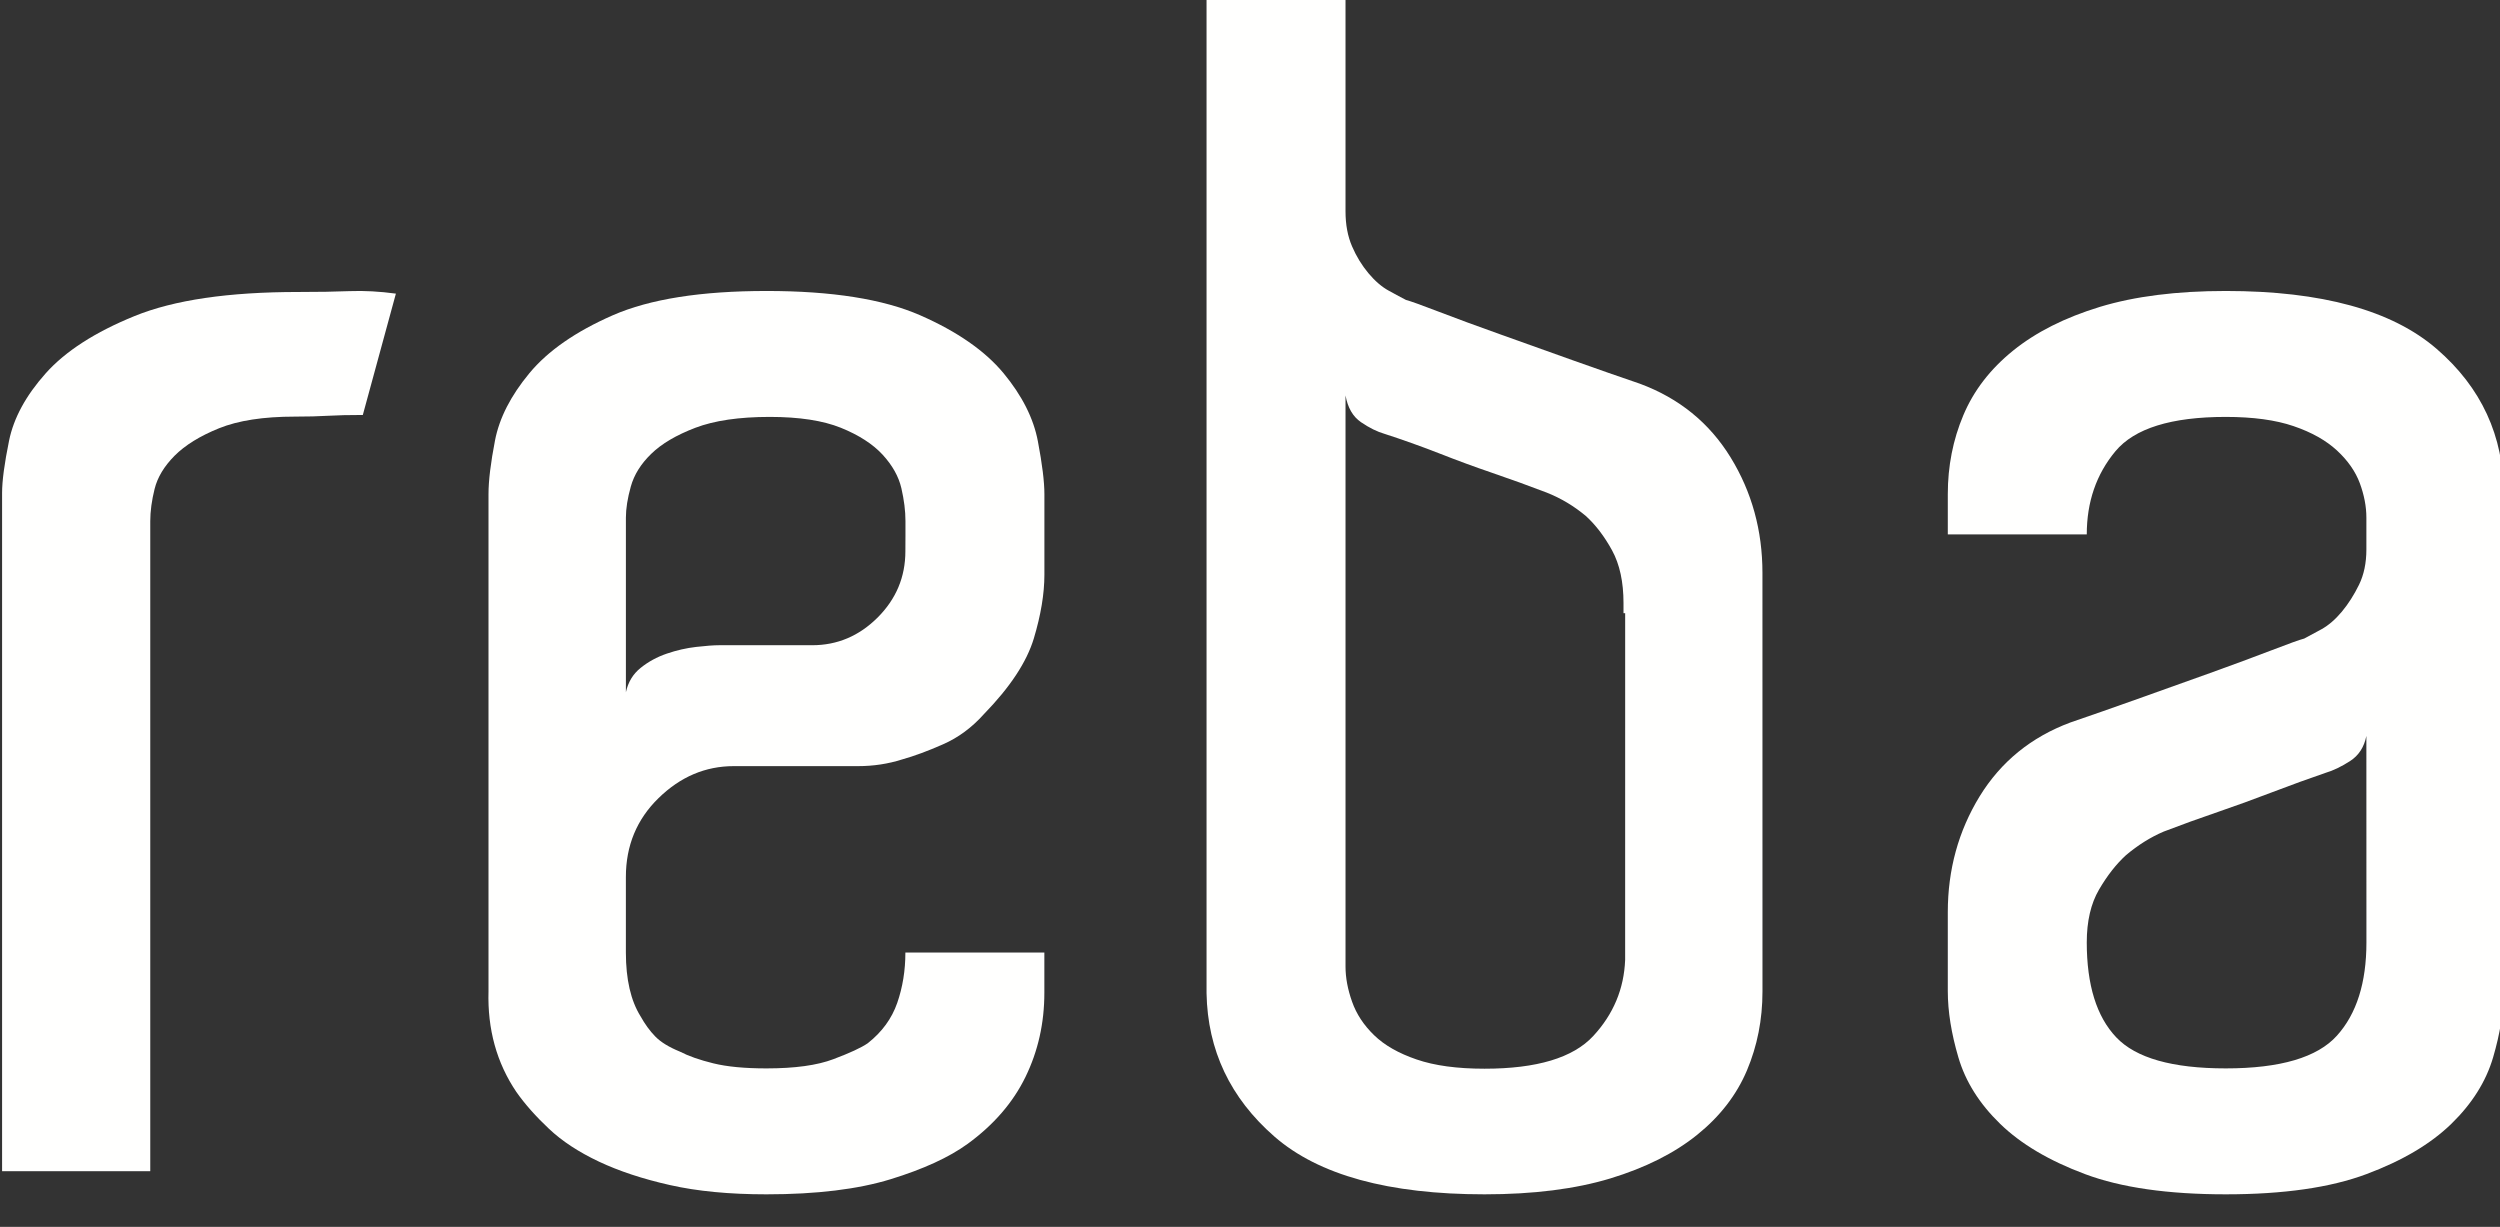
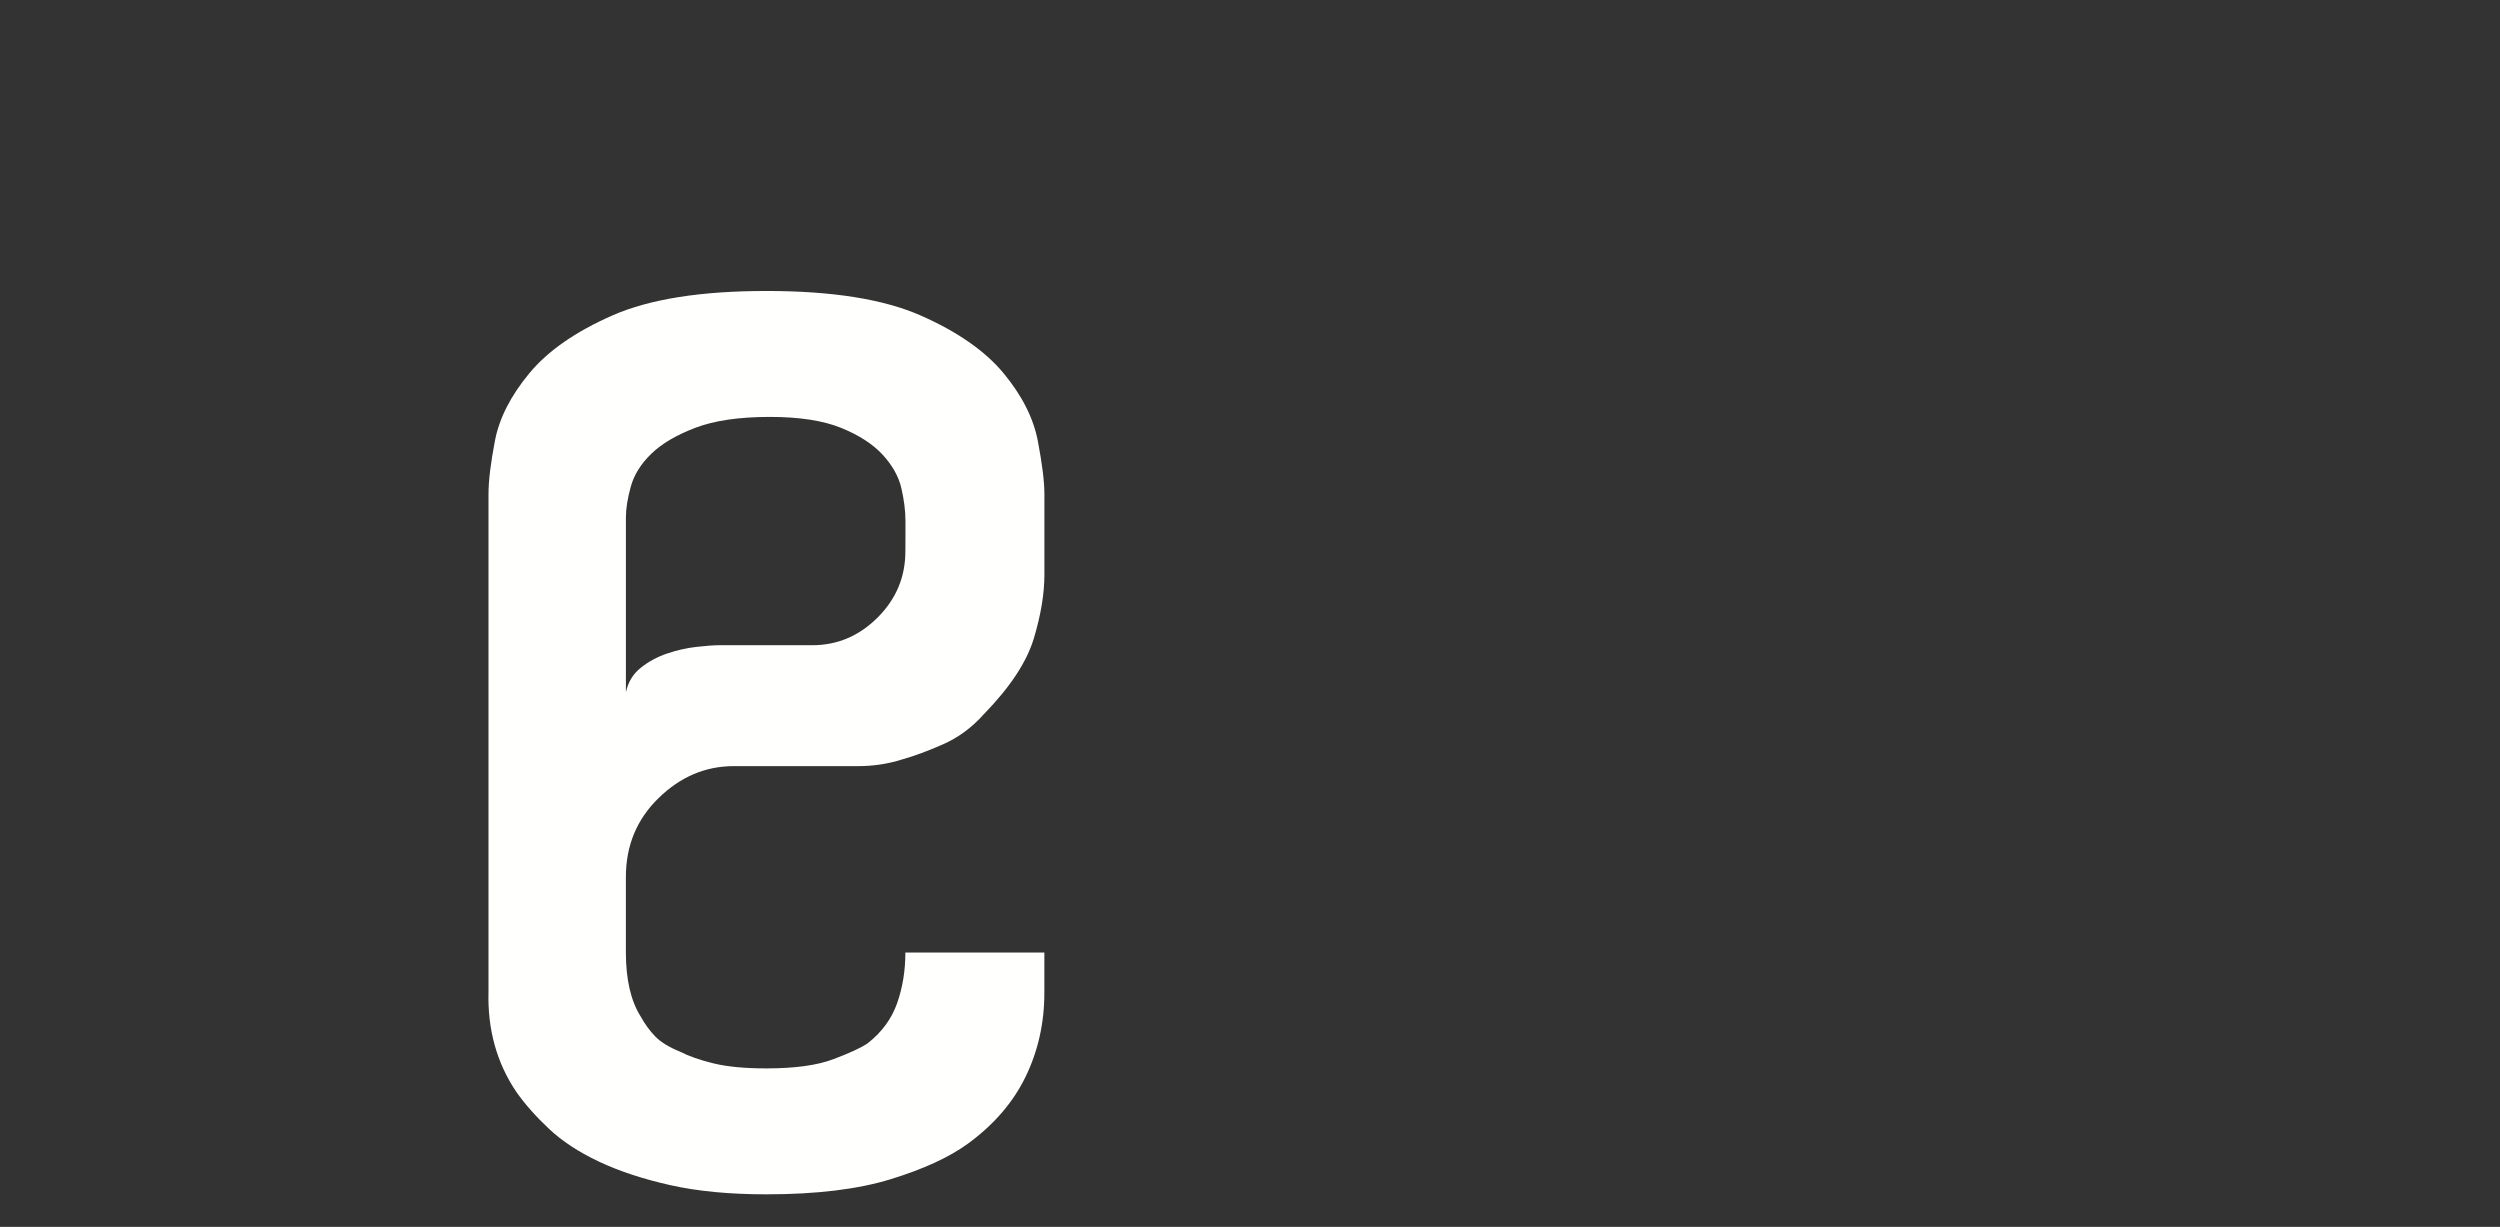
<svg xmlns="http://www.w3.org/2000/svg" width="35.943mm" height="17.639mm" viewBox="0 0 35.943 17.639" version="1.1">
  <rect x="0" y="0" width="35.943" height="17.639" fill="#333333" stroke="none" />
  <defs id="defs910">
    <clipPath clipPathUnits="userSpaceOnUse" id="clipPath758">
      <path d="m 135,2109 h 101.887 v 50 H 135 Z" id="path756" />
    </clipPath>
    <clipPath clipPathUnits="userSpaceOnUse" id="clipPath764">
      <path d="m 134,2109 h 103 v 50 H 134 Z" id="path762" />
    </clipPath>
    <clipPath clipPathUnits="userSpaceOnUse" id="clipPath768">
      <path d="m 147.065,2145.751 c 0.804,0 1.502,0.011 2.093,0.035 0.592,0.022 1.219,-0.012 1.881,-0.102 l -1.347,-4.942 c -0.568,0 -1.041,-0.011 -1.419,-0.033 -0.38,-0.023 -0.829,-0.034 -1.348,-0.034 -1.277,0 -2.307,-0.159 -3.087,-0.474 -0.781,-0.316 -1.383,-0.689 -1.81,-1.117 -0.427,-0.43 -0.698,-0.879 -0.816,-1.353 -0.118,-0.474 -0.177,-0.915 -0.177,-1.32 v -26.468 H 135 v 27.618 c 0,0.496 0.095,1.207 0.284,2.133 0.188,0.924 0.685,1.838 1.49,2.741 0.803,0.902 2.011,1.68 3.62,2.335 1.608,0.655 3.83,0.981 6.67,0.981" clip-rule="evenodd" id="path766" />
    </clipPath>
    <clipPath clipPathUnits="userSpaceOnUse" id="clipPath772">
-       <path d="m 134,2109 h 103 v 50 H 134 Z" id="path770" />
-     </clipPath>
+       </clipPath>
    <clipPath clipPathUnits="userSpaceOnUse" id="clipPath776">
      <path d="m 171.793,2135.809 v 0.615 c 0,0.411 -0.056,0.855 -0.166,1.334 -0.111,0.479 -0.367,0.934 -0.766,1.368 -0.4,0.432 -0.966,0.797 -1.698,1.094 -0.733,0.295 -1.698,0.443 -2.897,0.443 -1.244,0 -2.254,-0.148 -3.03,-0.443 -0.776,-0.297 -1.376,-0.65 -1.797,-1.061 -0.423,-0.41 -0.699,-0.854 -0.832,-1.333 -0.134,-0.478 -0.2,-0.901 -0.2,-1.265 v -7.112 c 0.089,0.41 0.288,0.741 0.598,0.99 0.311,0.251 0.667,0.446 1.066,0.582 0.399,0.137 0.799,0.228 1.198,0.274 0.4,0.045 0.709,0.069 0.932,0.069 h 3.795 c 1.02,0 1.907,0.375 2.663,1.127 0.754,0.754 1.131,1.652 1.131,2.701 z m -5.659,9.983 c 2.662,0 4.749,-0.33 6.259,-0.99 1.508,-0.662 2.64,-1.449 3.396,-2.36 0.754,-0.912 1.221,-1.836 1.397,-2.769 0.178,-0.935 0.266,-1.653 0.266,-2.154 v -3.284 c 0,-0.775 -0.144,-1.641 -0.432,-2.599 -0.289,-0.957 -0.966,-1.983 -2.031,-3.077 -0.489,-0.547 -1.044,-0.958 -1.665,-1.23 -0.622,-0.275 -1.177,-0.479 -1.665,-0.616 -0.577,-0.184 -1.177,-0.273 -1.799,-0.273 h -5.059 c -1.155,0 -2.176,-0.434 -3.063,-1.301 -0.889,-0.866 -1.332,-1.938 -1.332,-3.213 v -3.077 c 0,-1.094 0.2,-1.961 0.598,-2.599 0.178,-0.319 0.377,-0.594 0.6,-0.822 0.222,-0.228 0.554,-0.432 0.999,-0.614 0.354,-0.183 0.809,-0.343 1.365,-0.479 0.555,-0.137 1.275,-0.206 2.164,-0.206 1.153,0 2.064,0.124 2.729,0.377 0.667,0.251 1.133,0.466 1.398,0.649 0.577,0.455 0.977,1.002 1.199,1.642 0.221,0.638 0.332,1.321 0.332,2.052 h 5.66 v -1.642 c 0,-1.231 -0.255,-2.37 -0.765,-3.419 -0.51,-1.049 -1.298,-1.96 -2.364,-2.736 -0.756,-0.547 -1.798,-1.026 -3.13,-1.436 -1.333,-0.41 -3.019,-0.616 -5.06,-0.616 -1.51,0 -2.82,0.126 -3.929,0.377 -1.111,0.25 -2.075,0.569 -2.897,0.957 -0.821,0.388 -1.497,0.831 -2.03,1.334 -0.533,0.501 -0.978,1.001 -1.332,1.505 -0.8,1.185 -1.177,2.552 -1.132,4.103 v 20.243 c 0,0.547 0.089,1.274 0.265,2.187 0.177,0.912 0.643,1.824 1.399,2.736 0.754,0.911 1.887,1.698 3.396,2.36 1.508,0.66 3.595,0.99 6.259,0.99 z" clip-rule="evenodd" id="path774" />
    </clipPath>
    <clipPath clipPathUnits="userSpaceOnUse" id="clipPath780">
      <path d="m 134,2109 h 103 v 50 H 134 Z" id="path778" />
    </clipPath>
    <clipPath clipPathUnits="userSpaceOnUse" id="clipPath784">
-       <path d="m 201.106,2132.669 h -0.068 v 0.41 c 0,0.864 -0.155,1.58 -0.466,2.149 -0.311,0.568 -0.666,1.034 -1.066,1.398 -0.489,0.41 -1.022,0.727 -1.598,0.955 -0.71,0.273 -1.465,0.545 -2.264,0.819 -0.666,0.227 -1.376,0.488 -2.131,0.785 -0.756,0.294 -1.487,0.555 -2.197,0.784 -0.311,0.09 -0.633,0.249 -0.967,0.477 -0.333,0.227 -0.544,0.592 -0.633,1.092 v -23.328 0.068 c 0,-0.455 0.089,-0.933 0.267,-1.433 0.176,-0.501 0.475,-0.956 0.898,-1.365 0.421,-0.409 0.999,-0.738 1.732,-0.988 0.732,-0.252 1.653,-0.376 2.764,-0.376 2.13,0 3.607,0.444 4.428,1.331 0.821,0.886 1.254,1.92 1.3,3.103 z m 5.592,-13.778 v -1.636 c 0,-1.138 -0.211,-2.208 -0.632,-3.207 -0.423,-1.001 -1.099,-1.876 -2.03,-2.626 -0.932,-0.751 -2.111,-1.341 -3.531,-1.774 -1.422,-0.431 -3.131,-0.648 -5.127,-0.648 -3.907,0 -6.76,0.784 -8.559,2.354 -1.798,1.569 -2.719,3.513 -2.763,5.832 V 2159 h 5.66 v -9.959 c 0,-0.546 0.089,-1.023 0.267,-1.433 0.176,-0.41 0.4,-0.773 0.665,-1.091 0.267,-0.319 0.544,-0.558 0.833,-0.716 0.289,-0.16 0.523,-0.284 0.699,-0.375 0.178,-0.046 0.622,-0.205 1.332,-0.478 0.71,-0.273 1.543,-0.58 2.498,-0.92 0.954,-0.341 1.942,-0.695 2.963,-1.059 1.02,-0.363 1.931,-0.681 2.731,-0.954 1.597,-0.591 2.829,-1.592 3.696,-3.001 0.866,-1.41 1.297,-2.979 1.297,-4.707 z" clip-rule="evenodd" id="path782" />
-     </clipPath>
+       </clipPath>
    <clipPath clipPathUnits="userSpaceOnUse" id="clipPath788">
      <path d="m 134,2109 h 103 v 50 H 134 Z" id="path786" />
    </clipPath>
    <clipPath clipPathUnits="userSpaceOnUse" id="clipPath792">
      <path d="m 231.294,2127.67 c -0.091,-0.456 -0.311,-0.797 -0.667,-1.026 -0.356,-0.228 -0.688,-0.388 -0.999,-0.479 -0.665,-0.228 -1.387,-0.489 -2.164,-0.786 -0.777,-0.297 -1.497,-0.559 -2.164,-0.787 -0.798,-0.272 -1.553,-0.547 -2.263,-0.819 -0.533,-0.228 -1.044,-0.547 -1.532,-0.958 -0.4,-0.365 -0.766,-0.833 -1.099,-1.403 -0.334,-0.571 -0.5,-1.289 -0.5,-2.153 0,-1.732 0.4,-3.022 1.2,-3.864 0.798,-0.844 2.285,-1.266 4.462,-1.266 2.219,0 3.729,0.446 4.528,1.335 0.8,0.888 1.2,2.153 1.2,3.795 z m -5.727,18.122 c 3.906,0 6.77,-0.786 8.59,-2.359 1.819,-1.572 2.73,-3.545 2.73,-5.914 v -20.243 c 0,-0.822 -0.145,-1.722 -0.432,-2.701 -0.289,-0.982 -0.856,-1.881 -1.698,-2.702 -0.844,-0.821 -1.998,-1.505 -3.463,-2.051 -1.465,-0.548 -3.375,-0.822 -5.727,-0.822 -2.354,0 -4.263,0.274 -5.728,0.822 -1.465,0.546 -2.619,1.23 -3.463,2.051 -0.844,0.821 -1.41,1.72 -1.698,2.702 -0.289,0.979 -0.432,1.879 -0.432,2.701 v 3.213 c 0,1.733 0.432,3.305 1.297,4.72 0.868,1.411 2.1,2.415 3.697,3.009 0.8,0.272 1.708,0.592 2.731,0.956 1.02,0.366 2.009,0.718 2.963,1.059 0.954,0.344 1.786,0.652 2.498,0.925 0.71,0.274 1.152,0.432 1.331,0.478 0.177,0.091 0.411,0.218 0.699,0.377 0.289,0.16 0.566,0.398 0.833,0.717 0.265,0.32 0.498,0.685 0.699,1.096 0.2,0.409 0.3,0.888 0.3,1.435 v 1.3 c 0,0.455 -0.091,0.922 -0.267,1.401 -0.178,0.479 -0.488,0.924 -0.932,1.335 -0.445,0.409 -1.031,0.74 -1.765,0.99 -0.732,0.251 -1.653,0.376 -2.763,0.376 -2.222,0 -3.719,-0.467 -4.496,-1.401 -0.777,-0.934 -1.165,-2.063 -1.165,-3.385 h -5.66 v 1.642 c 0,1.139 0.21,2.21 0.633,3.213 0.421,1.003 1.098,1.881 2.03,2.634 0.932,0.752 2.108,1.344 3.53,1.778 1.421,0.432 3.131,0.648 5.129,0.648 z" clip-rule="evenodd" id="path790" />
    </clipPath>
    <clipPath clipPathUnits="userSpaceOnUse" id="clipPath796">
-       <path d="m 134,2109 h 103 v 50 H 134 Z" id="path794" />
-     </clipPath>
+       </clipPath>
  </defs>
  <g id="layer1" transform="translate(-202.01,5.04)">
    <g id="g752" transform="matrix(0.353,0,0,-0.353,154.385,756.608)">
      <g id="g754" clip-path="url(#clipPath758)">
        <g id="g760" />
        <g id="g834">
          <g clip-path="url(#clipPath764)" id="g832">
            <g id="g798" />
            <g id="g806">
              <g clip-path="url(#clipPath768)" id="g804">
                <g clip-path="url(#clipPath772)" id="g802">
-                   <path d="m 130,2150.792 h 26.038 v -45.849 H 130 Z" style="fill:#fffffe;fill-opacity:1;fill-rule:nonzero;stroke:none" id="path800" />
+                   <path d="m 130,2150.792 h 26.038 v -45.849 H 130 " style="fill:#fffffe;fill-opacity:1;fill-rule:nonzero;stroke:none" id="path800" />
                </g>
              </g>
            </g>
            <g id="g814">
              <g clip-path="url(#clipPath776)" id="g812">
                <g clip-path="url(#clipPath780)" id="g810">
                  <path d="m 149.811,2150.792 h 32.642 V 2104 h -32.642 z" style="fill:#fffffe;fill-opacity:1;fill-rule:nonzero;stroke:none" id="path808" />
                </g>
              </g>
            </g>
            <g id="g822">
              <g clip-path="url(#clipPath784)" id="g820">
                <g clip-path="url(#clipPath788)" id="g818">
                  <path d="m 179.057,2164 h 32.642 v -60 h -32.642 z" style="fill:#fffffe;fill-opacity:1;fill-rule:nonzero;stroke:none" id="path816" />
                </g>
              </g>
            </g>
            <g id="g830">
              <g clip-path="url(#clipPath792)" id="g828">
                <g clip-path="url(#clipPath796)" id="g826">
                  <path d="m 209.245,2150.792 h 32.642 V 2104 h -32.642 z" style="fill:#fffffe;fill-opacity:1;fill-rule:nonzero;stroke:none" id="path824" />
                </g>
              </g>
            </g>
          </g>
        </g>
      </g>
    </g>
  </g>
</svg>